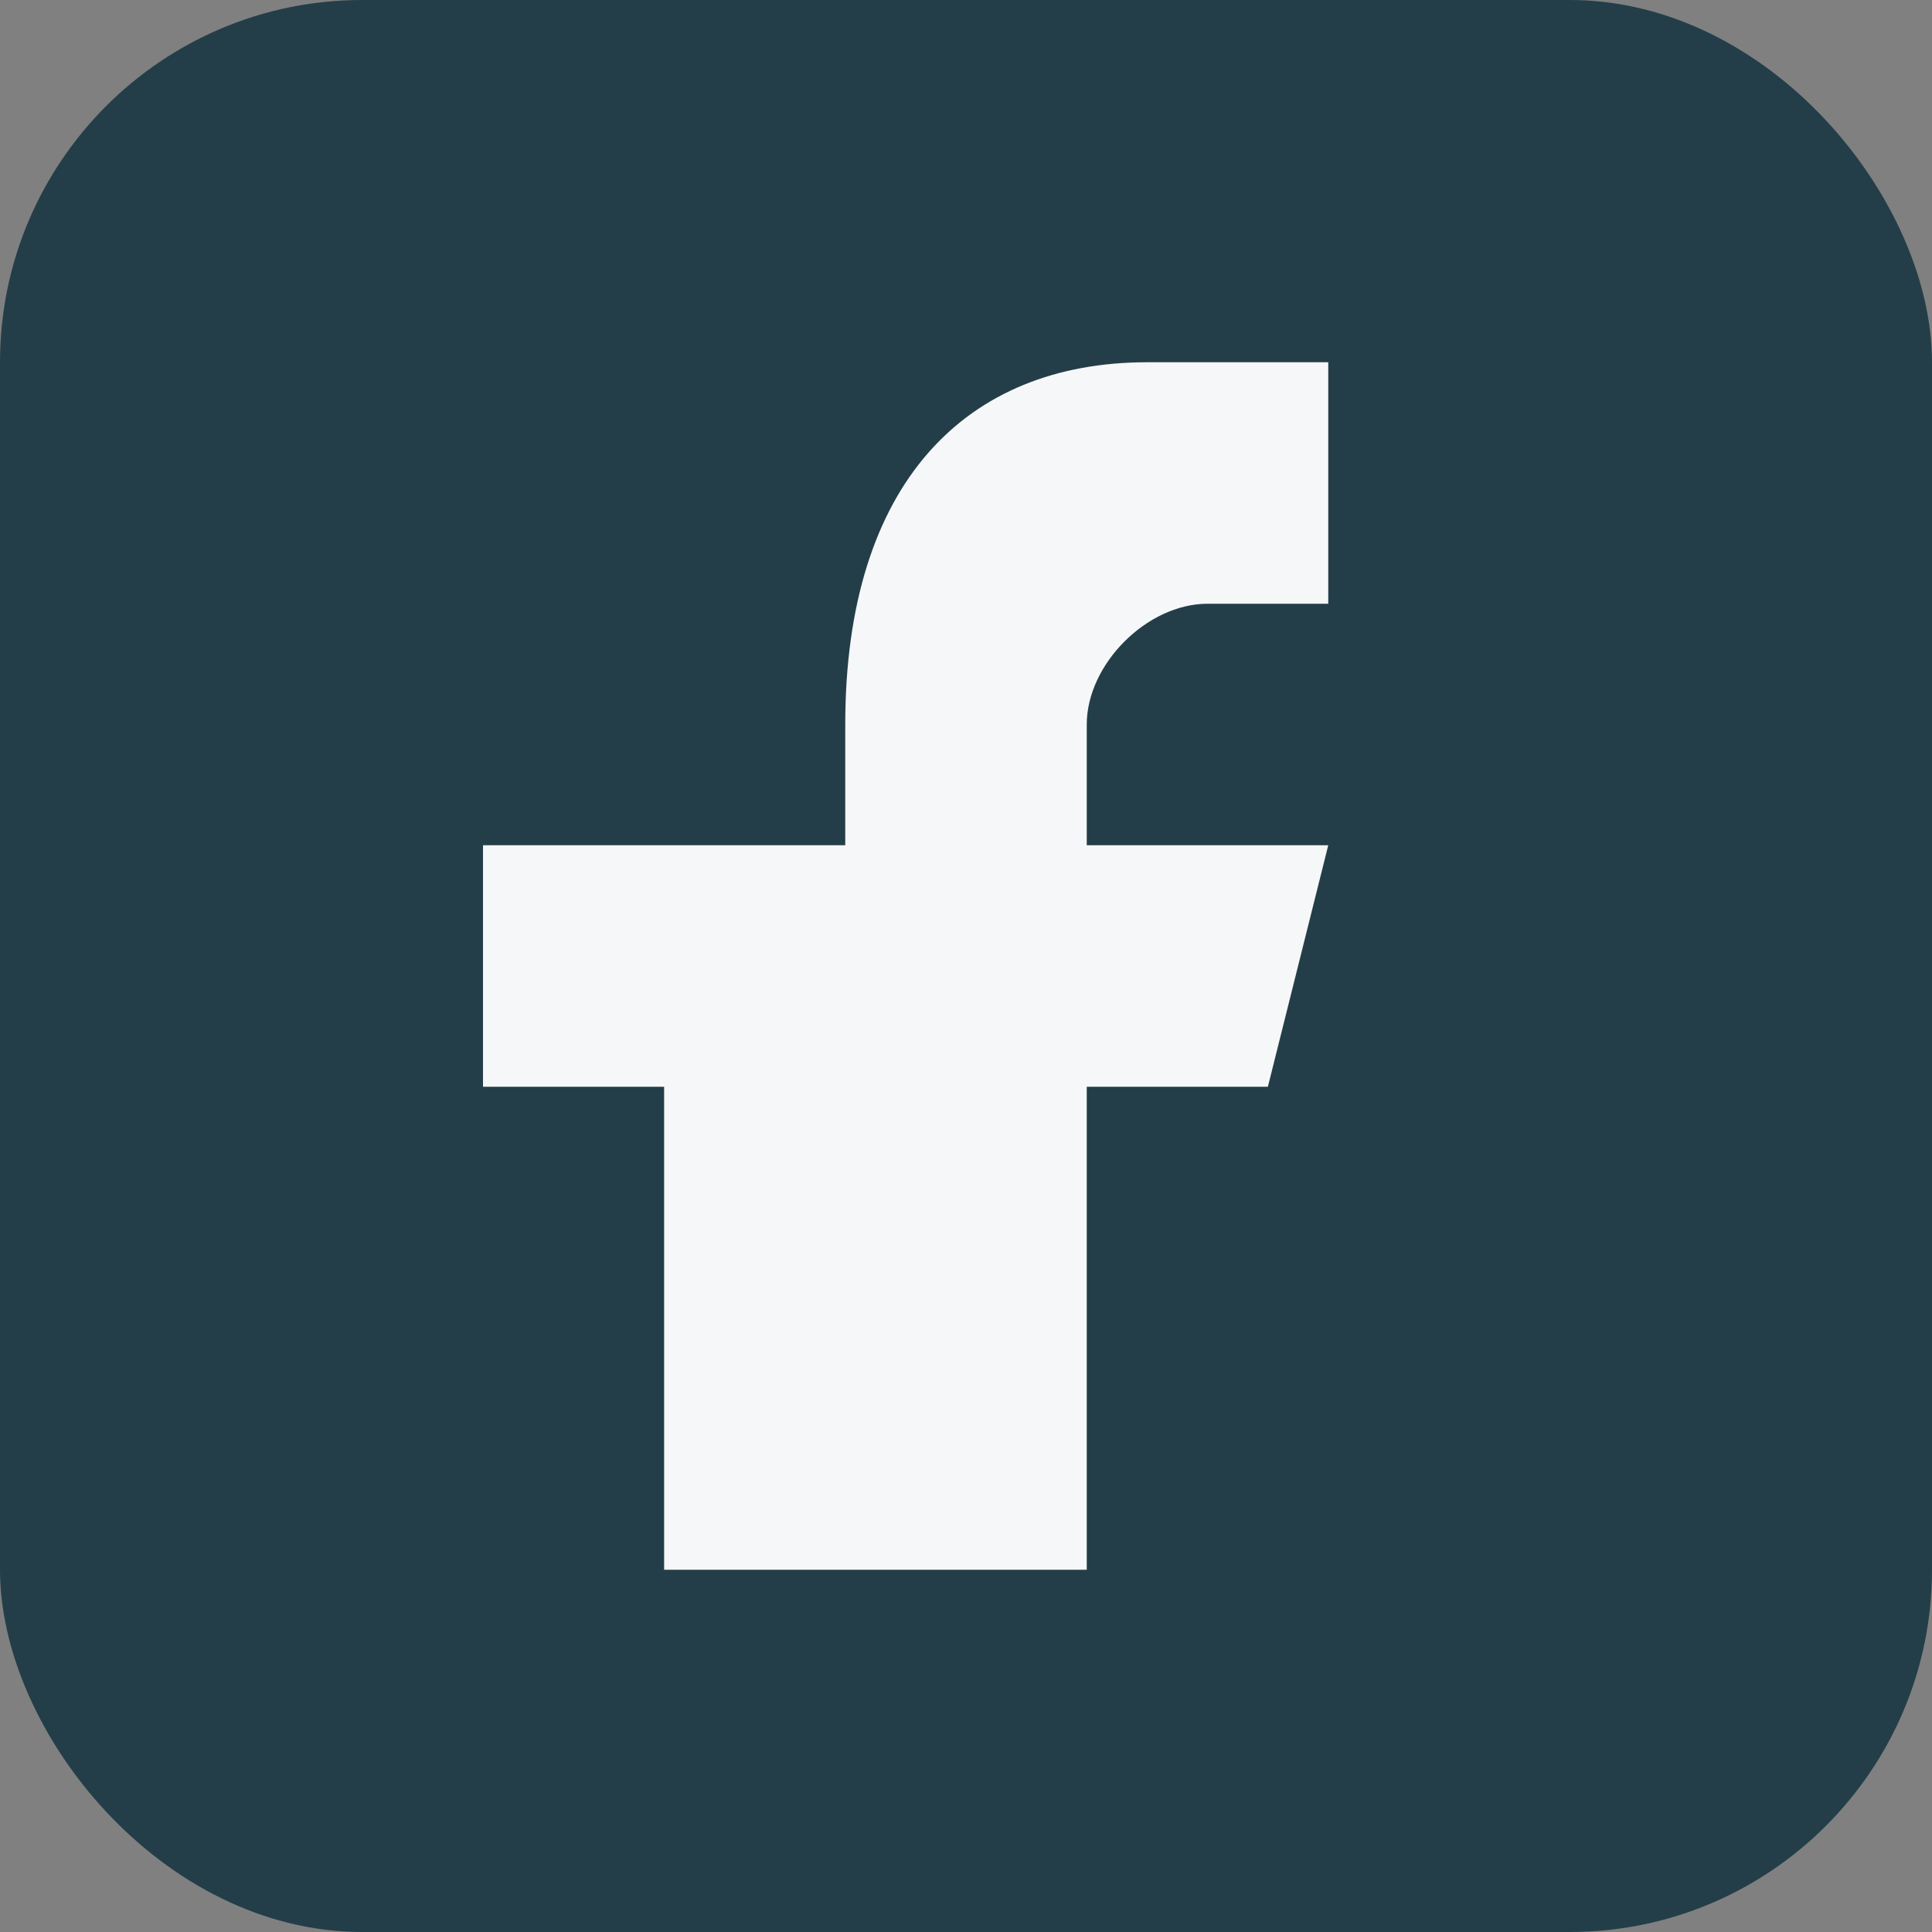
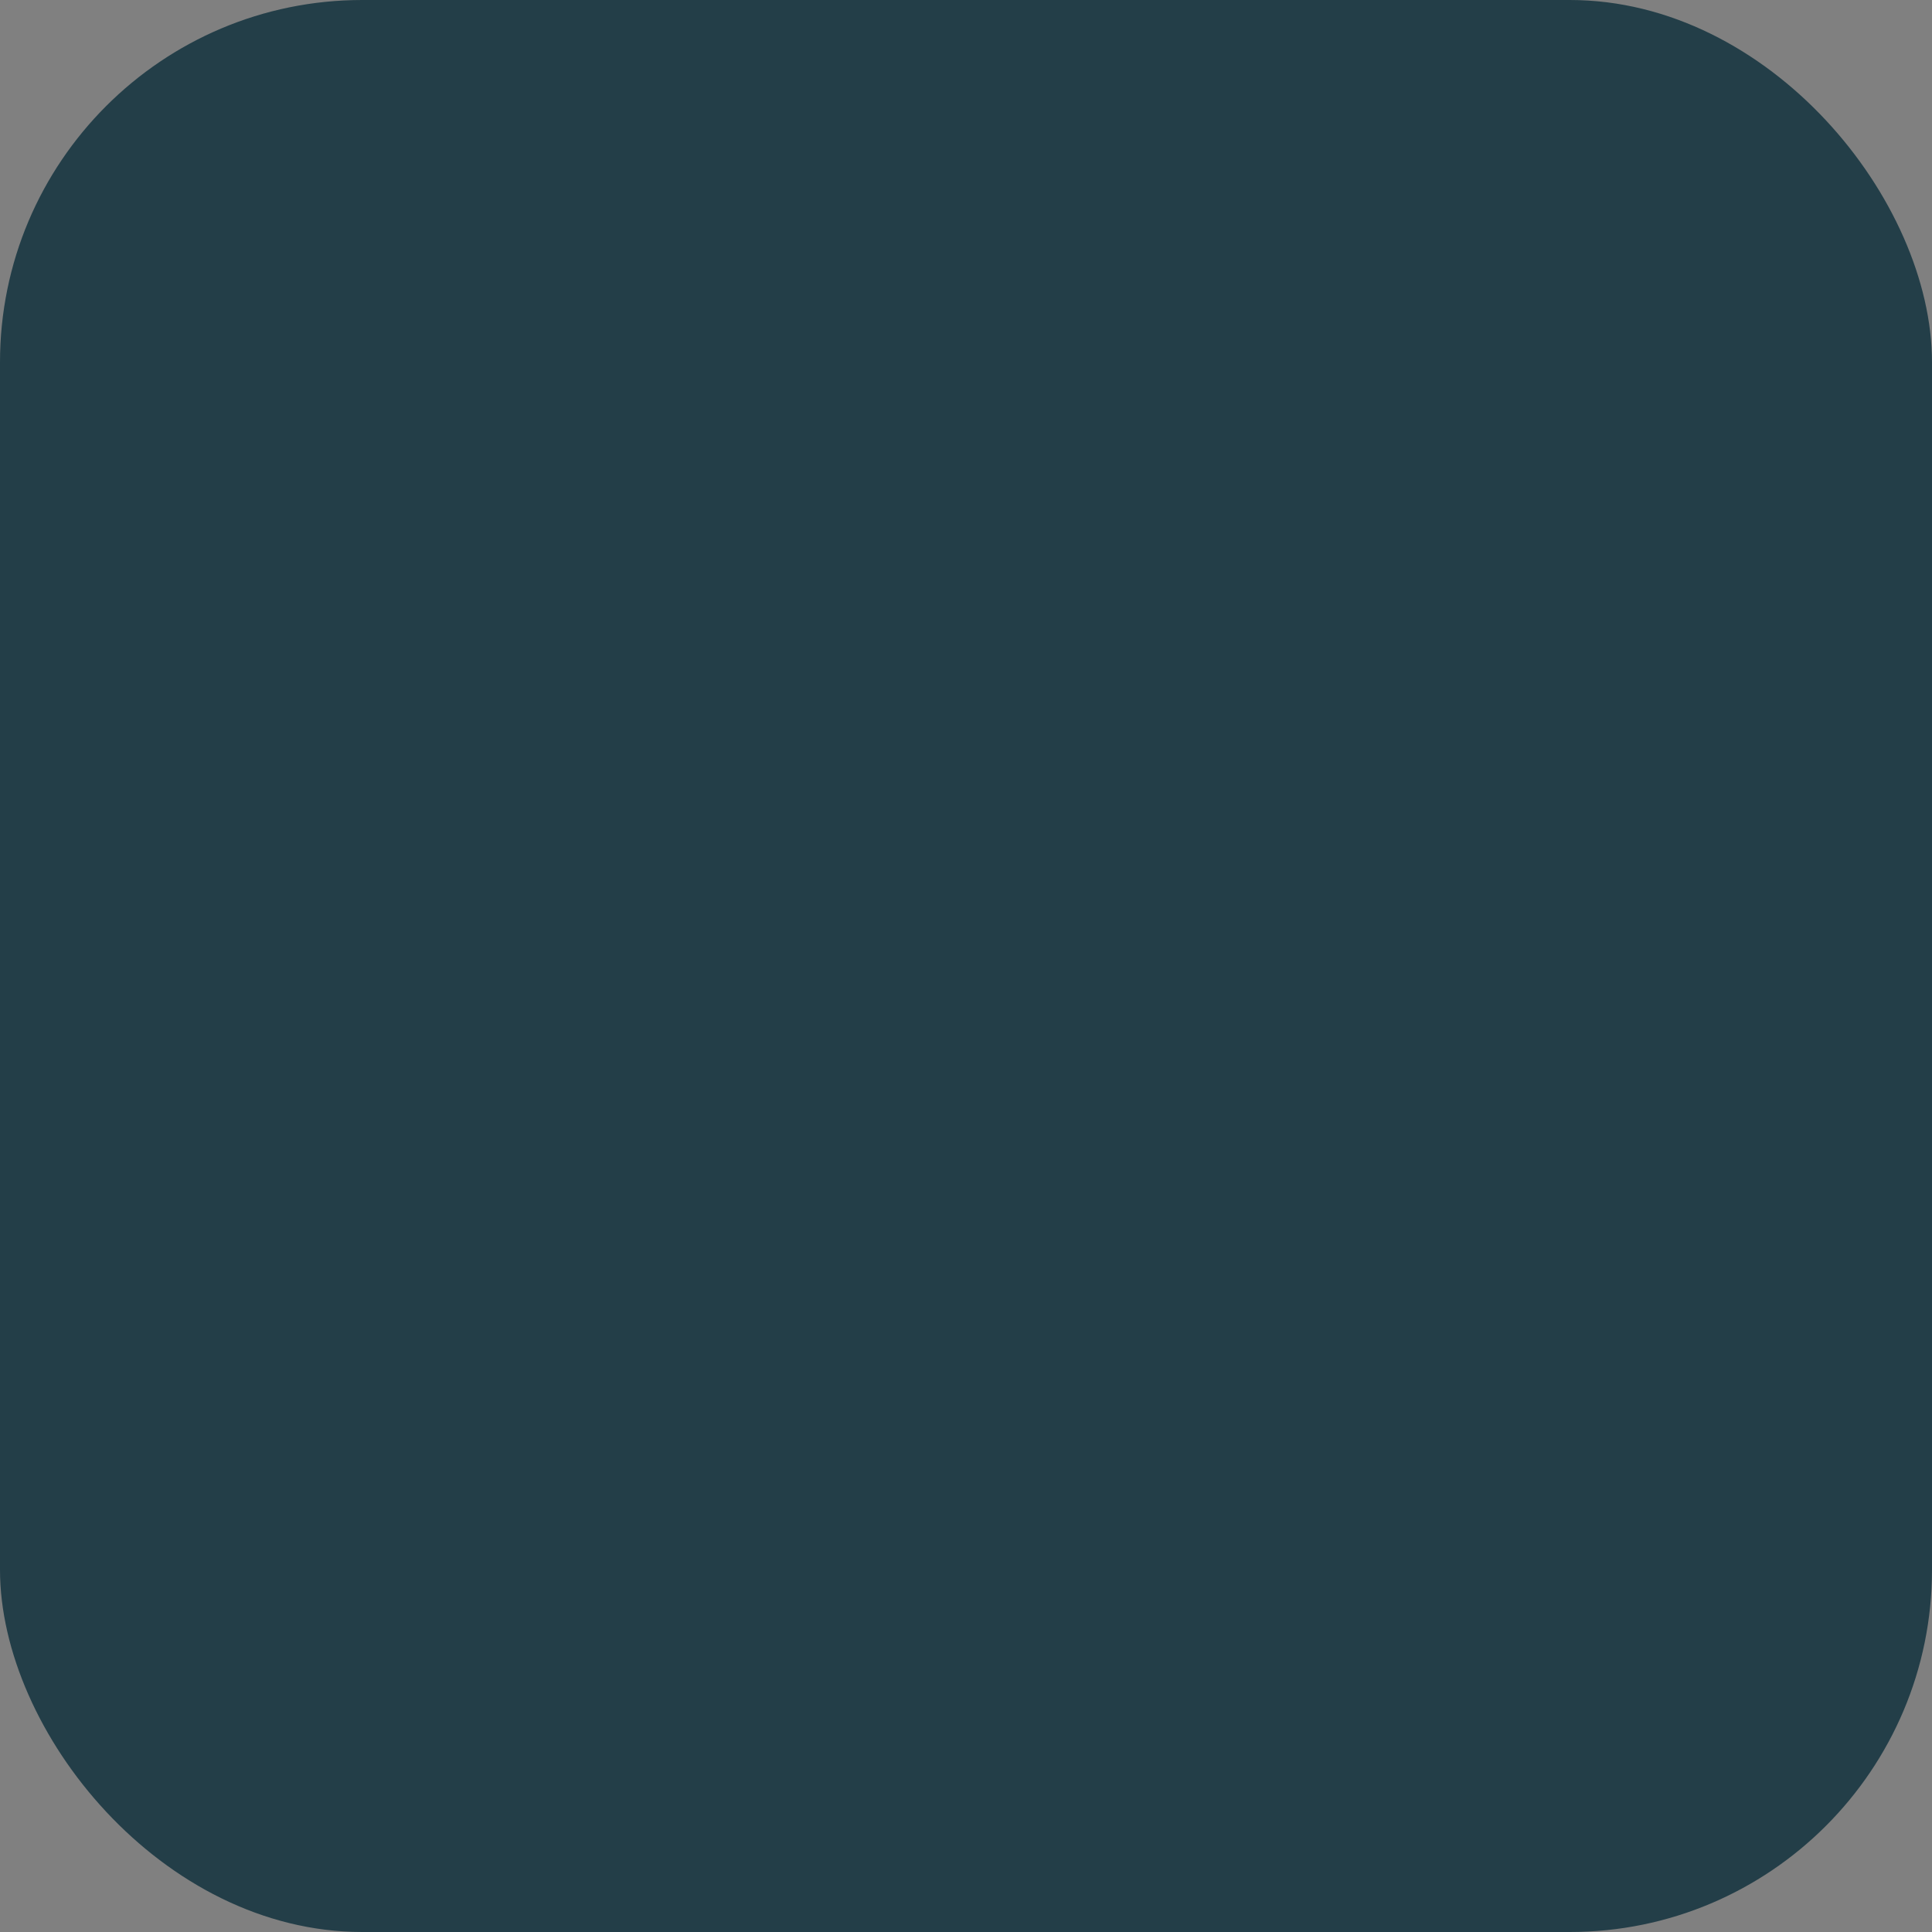
<svg xmlns="http://www.w3.org/2000/svg" width="32" height="32" viewBox="0 0 32 32">
  <rect x="0" y="0" width="32" height="32" fill="#808080" stroke="none" />
  <rect width="32" height="32" rx="6" fill="#233E48" />
-   <path d="M18 26v-8h3l1-4h-4v-2c0-1 1-2 2-2h2V6h-3c-3 0-5 2-5 6v2H8v4h3v8z" fill="#F6F7F9" />
</svg>